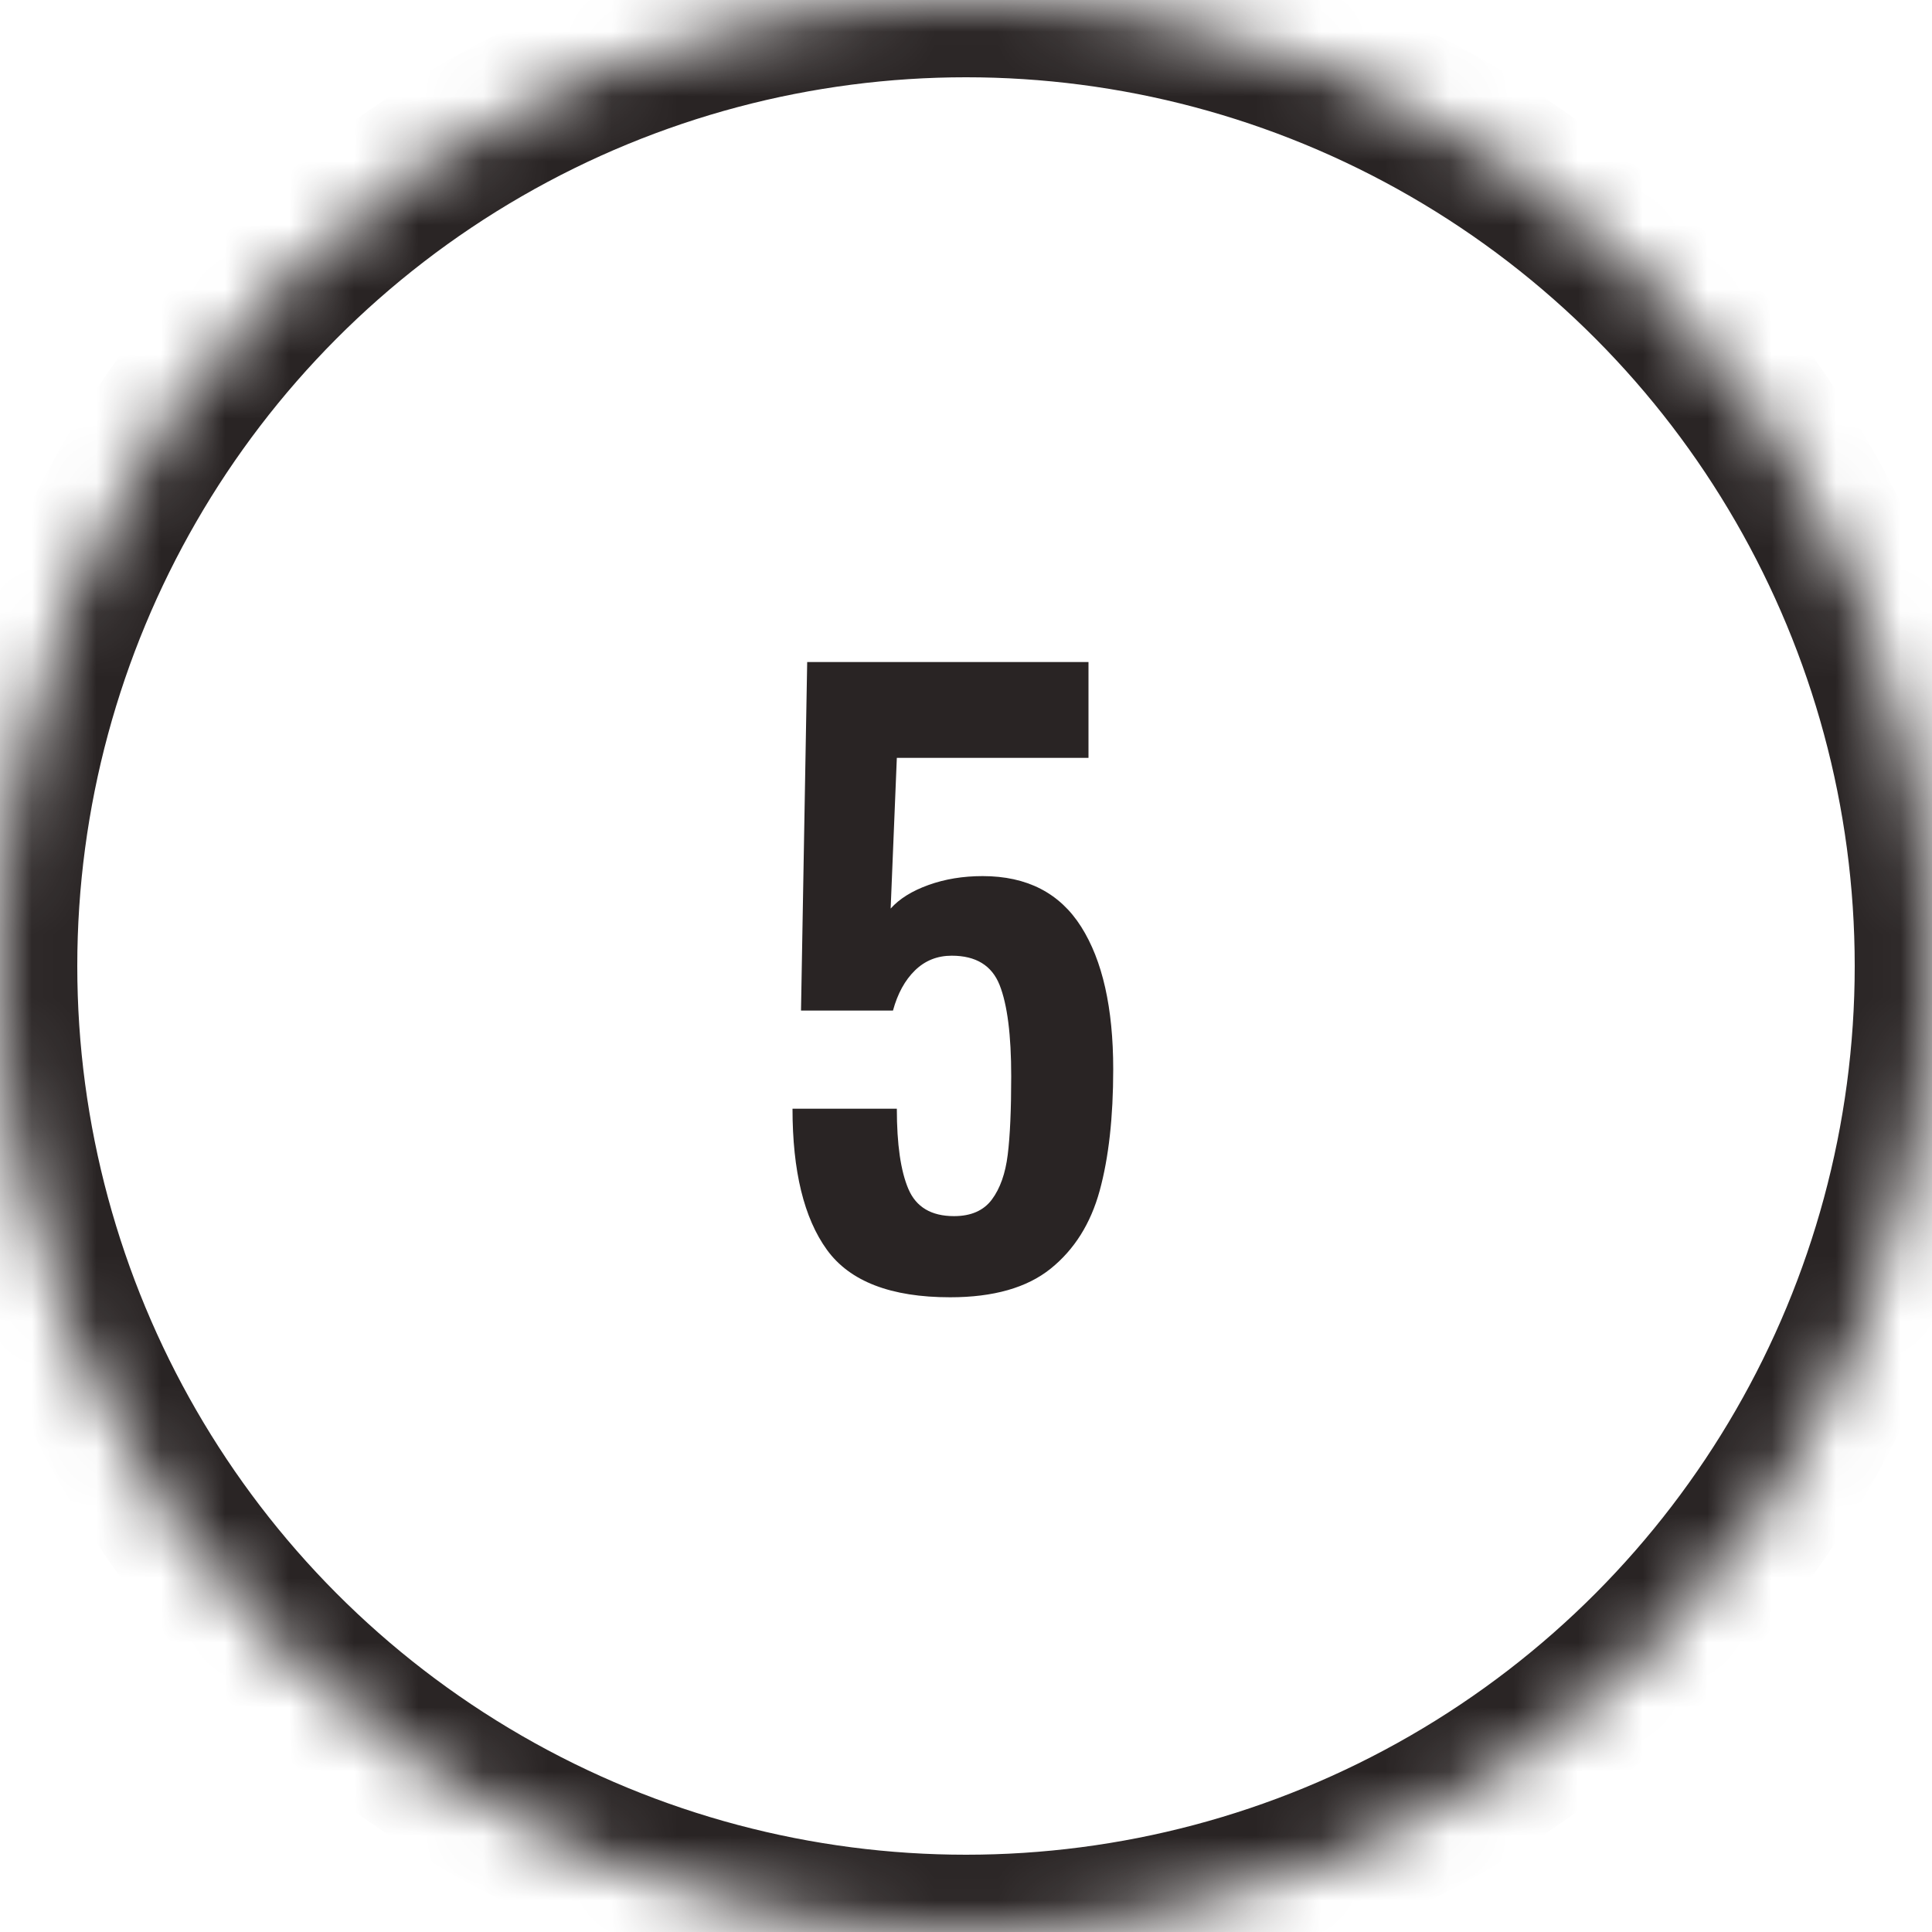
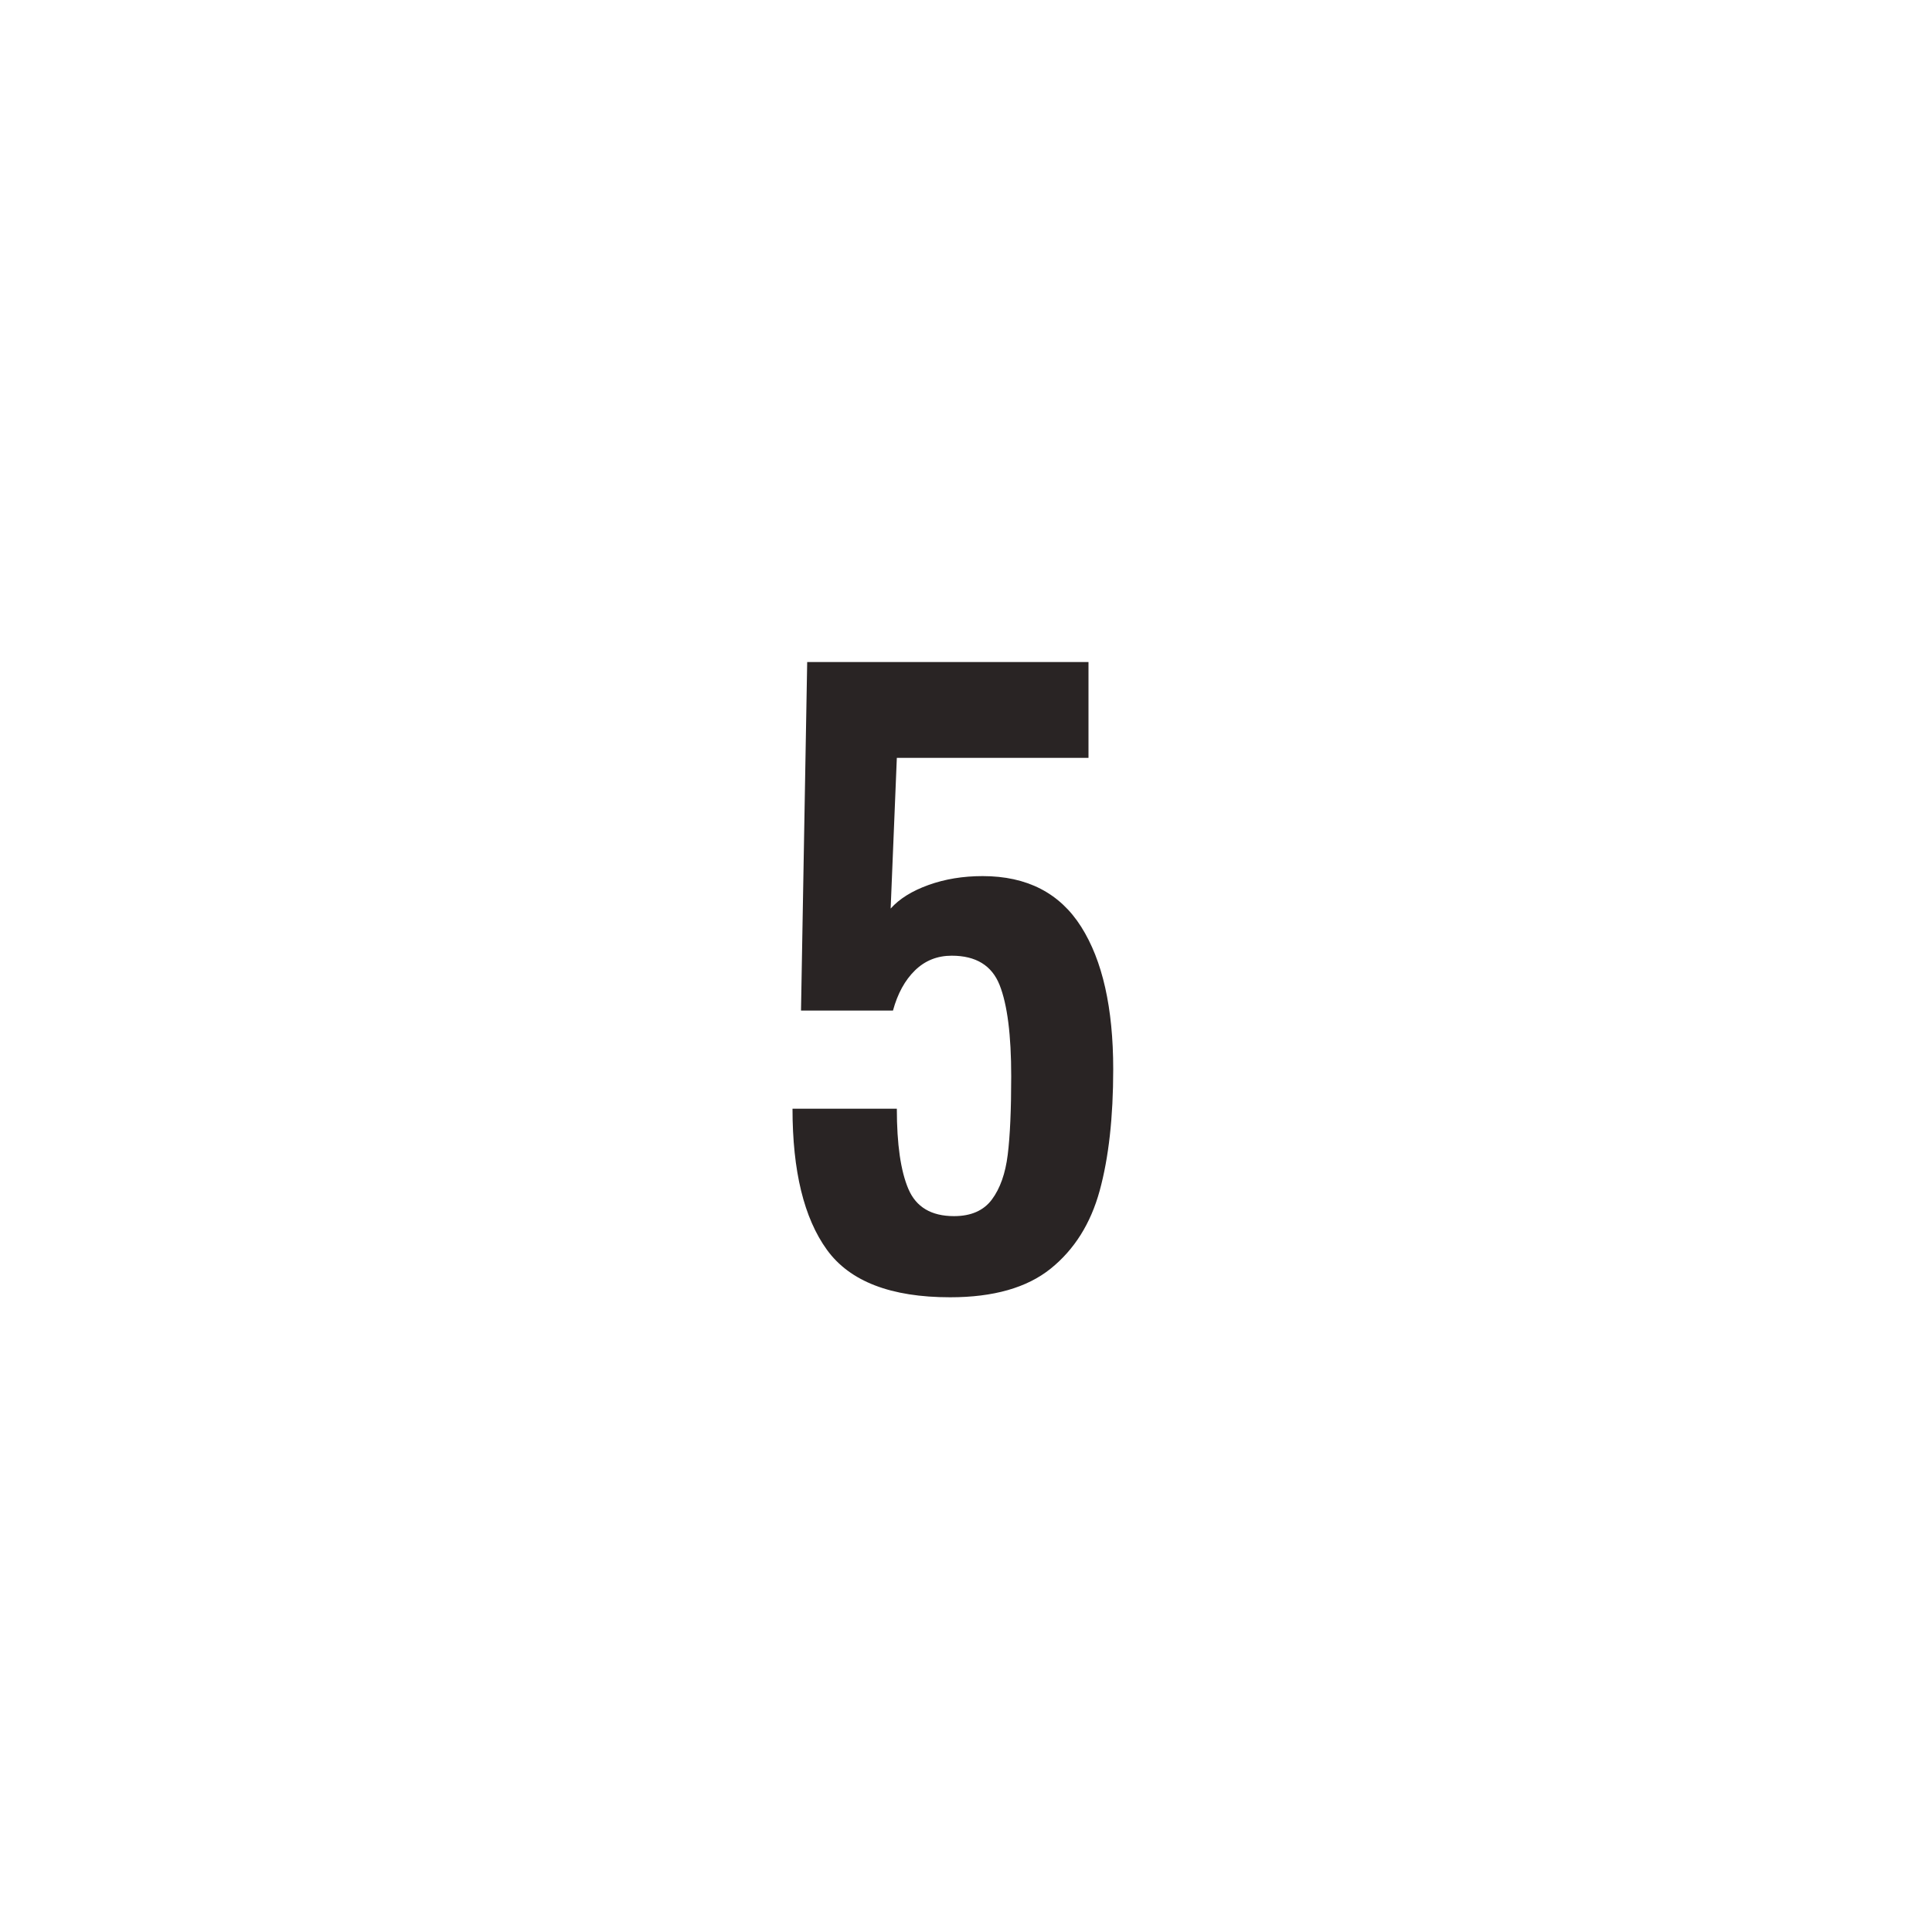
<svg xmlns="http://www.w3.org/2000/svg" xmlns:xlink="http://www.w3.org/1999/xlink" width="30px" height="30px" viewBox="0 0 30 30" version="1.1">
  <title>outline-5</title>
  <desc>Created with Sketch.</desc>
  <defs>
-     <circle id="path-1" cx="15" cy="15" r="15" />
    <mask id="mask-2" maskContentUnits="userSpaceOnUse" maskUnits="objectBoundingBox" x="0" y="0" width="30" height="30" fill="white">
      <use xlink:href="#path-1" />
    </mask>
  </defs>
  <g id="Page-1" stroke="none" stroke-width="1" fill="none" fill-rule="evenodd">
    <g id="5">
      <use id="oval-outline" stroke="#292424" mask="url(#mask-2)" stroke-width="2.4" xlink:href="#path-1" />
      <path d="M12.84,19.406 C12.484,18.914 12.306,18.184 12.306,17.216 L13.926,17.216 C13.926,17.768 13.986,18.184 14.106,18.464 C14.226,18.744 14.462,18.884 14.814,18.884 C15.078,18.884 15.274,18.798 15.402,18.626 C15.53,18.454 15.612,18.222 15.648,17.93 C15.684,17.638 15.702,17.232 15.702,16.712 C15.702,16.072 15.642,15.6 15.522,15.296 C15.402,14.992 15.154,14.84 14.778,14.84 C14.554,14.84 14.364,14.916 14.208,15.068 C14.052,15.22 13.938,15.428 13.866,15.692 L12.438,15.692 L12.534,10.28 L16.902,10.28 L16.902,11.768 L13.926,11.768 L13.83,14.108 C13.966,13.956 14.162,13.834 14.418,13.742 C14.674,13.65 14.954,13.604 15.258,13.604 C15.946,13.604 16.456,13.866 16.788,14.39 C17.12,14.914 17.286,15.652 17.286,16.604 C17.286,17.348 17.216,17.976 17.076,18.488 C16.936,19 16.682,19.404 16.314,19.7 C15.946,19.996 15.426,20.144 14.754,20.144 C13.834,20.144 13.196,19.898 12.84,19.406 Z" id="23" fill="#292424" />
    </g>
  </g>
</svg>